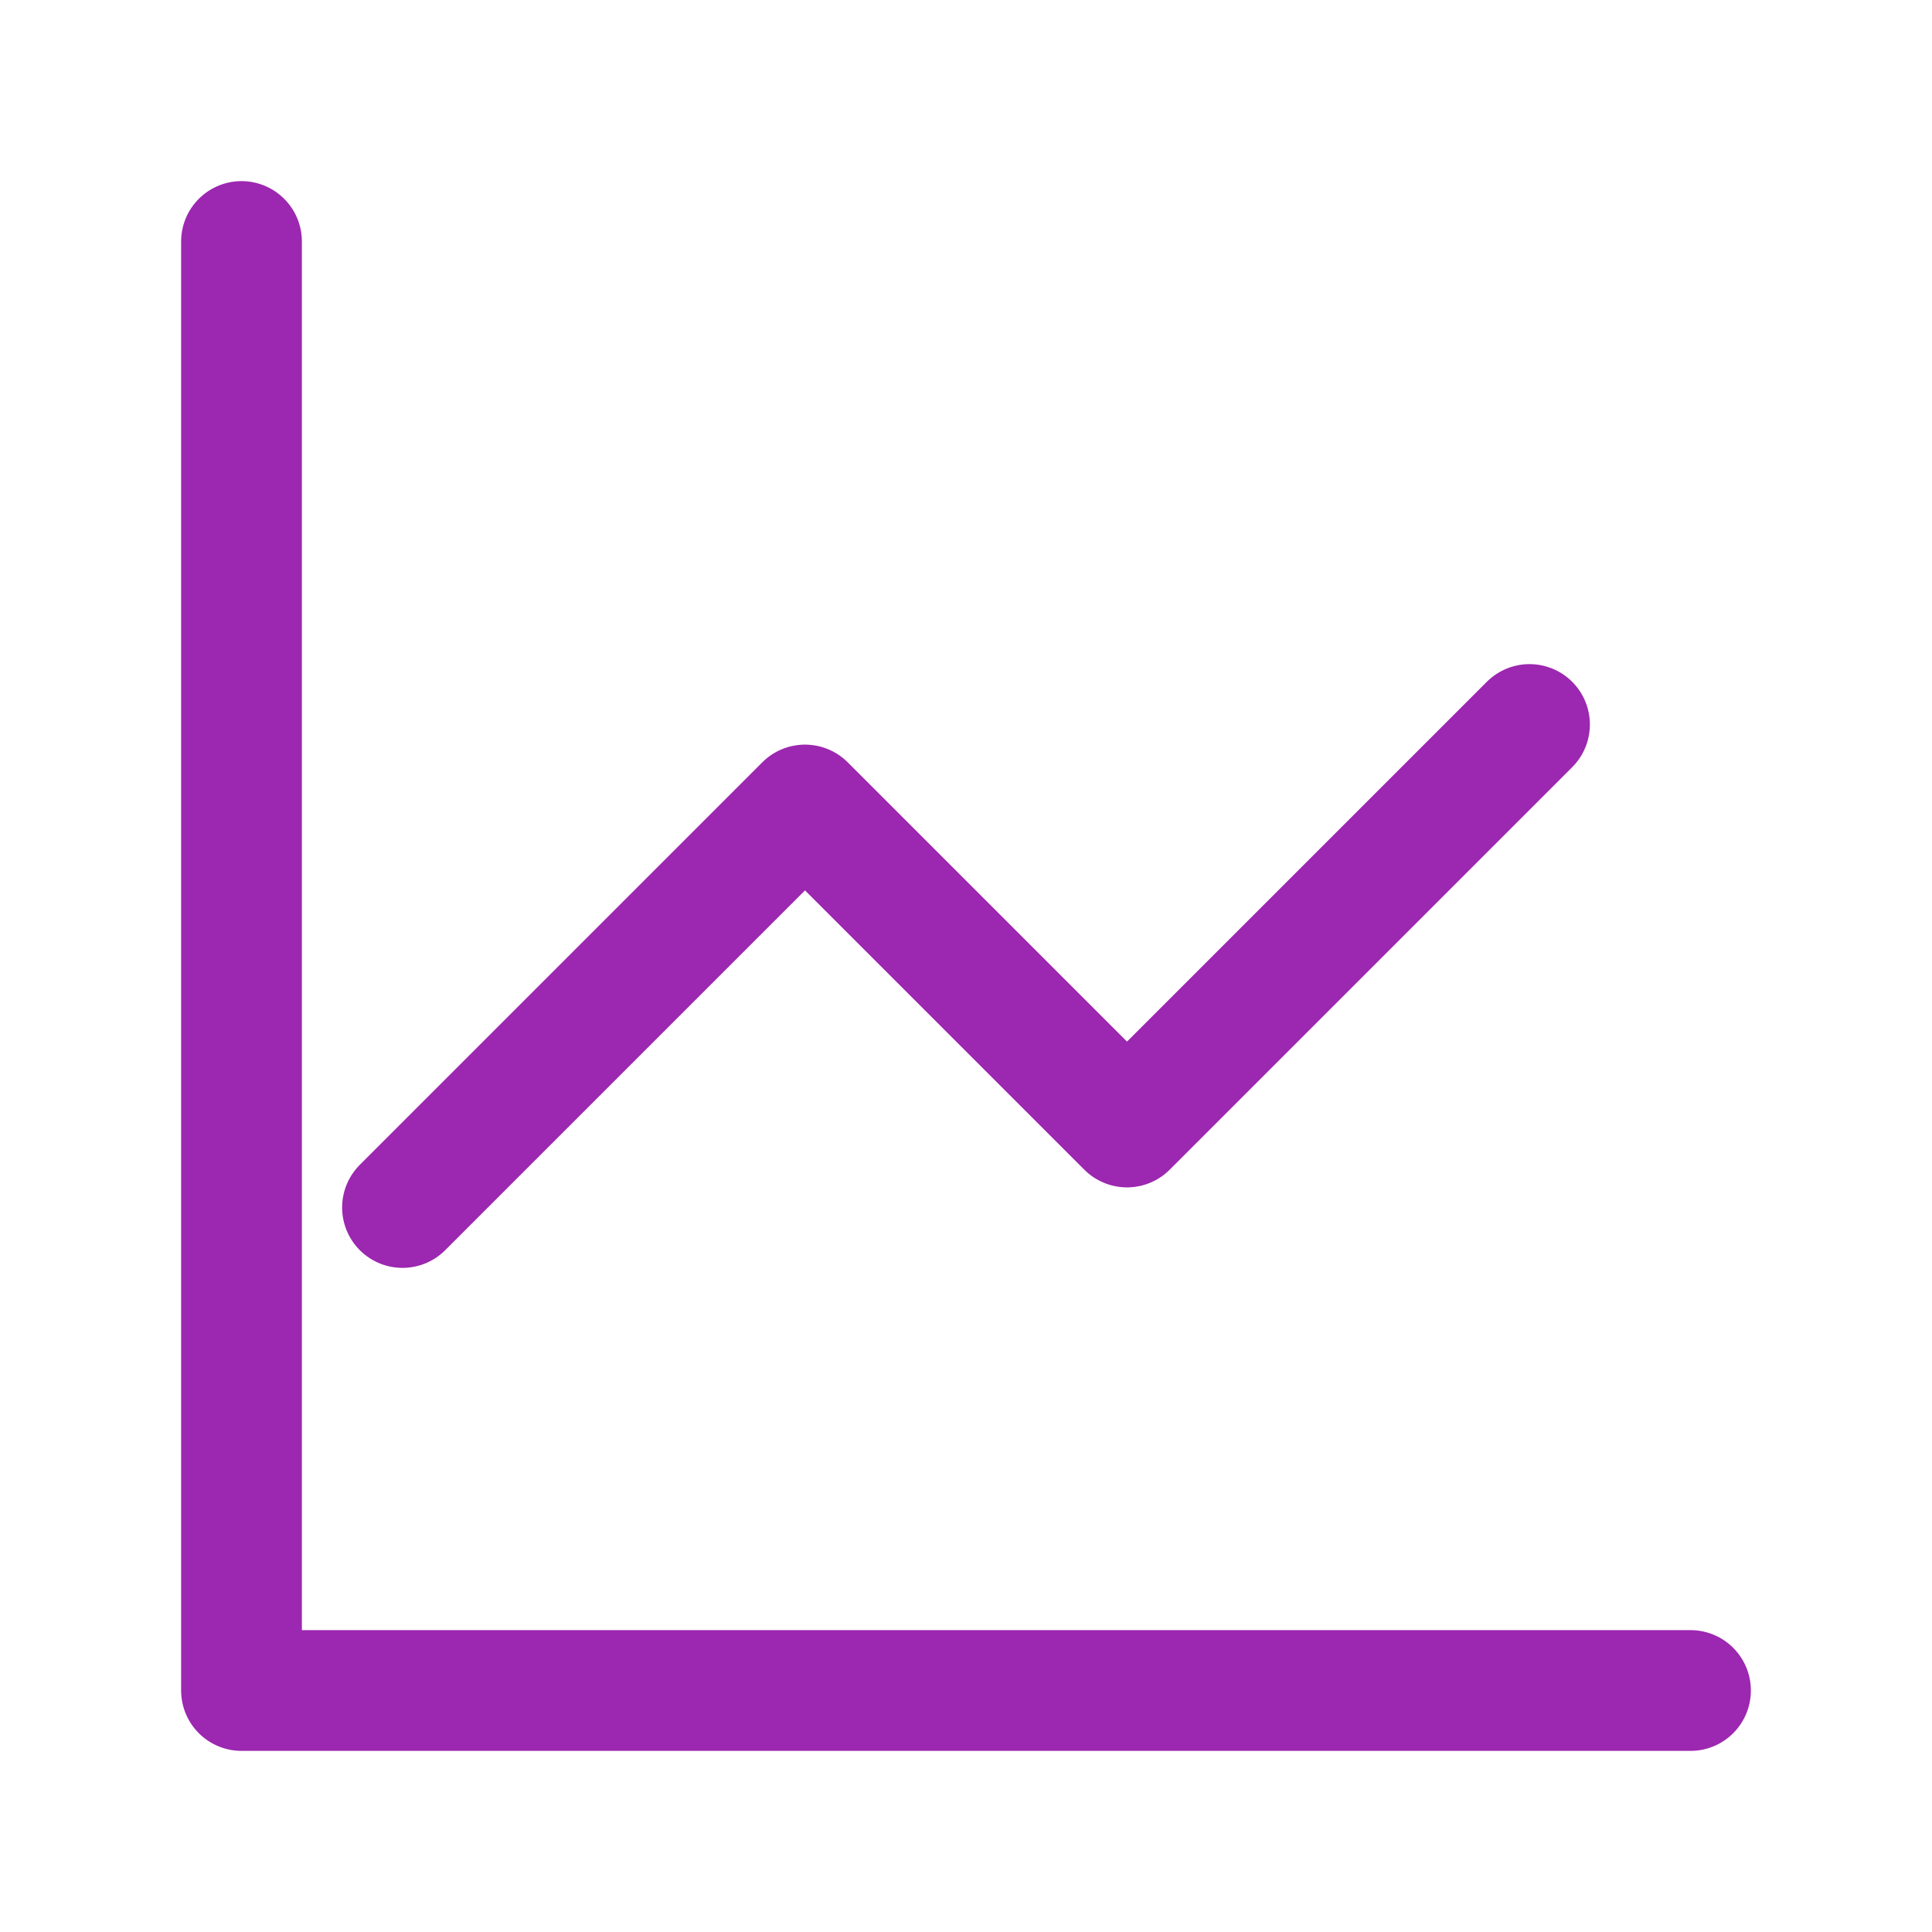
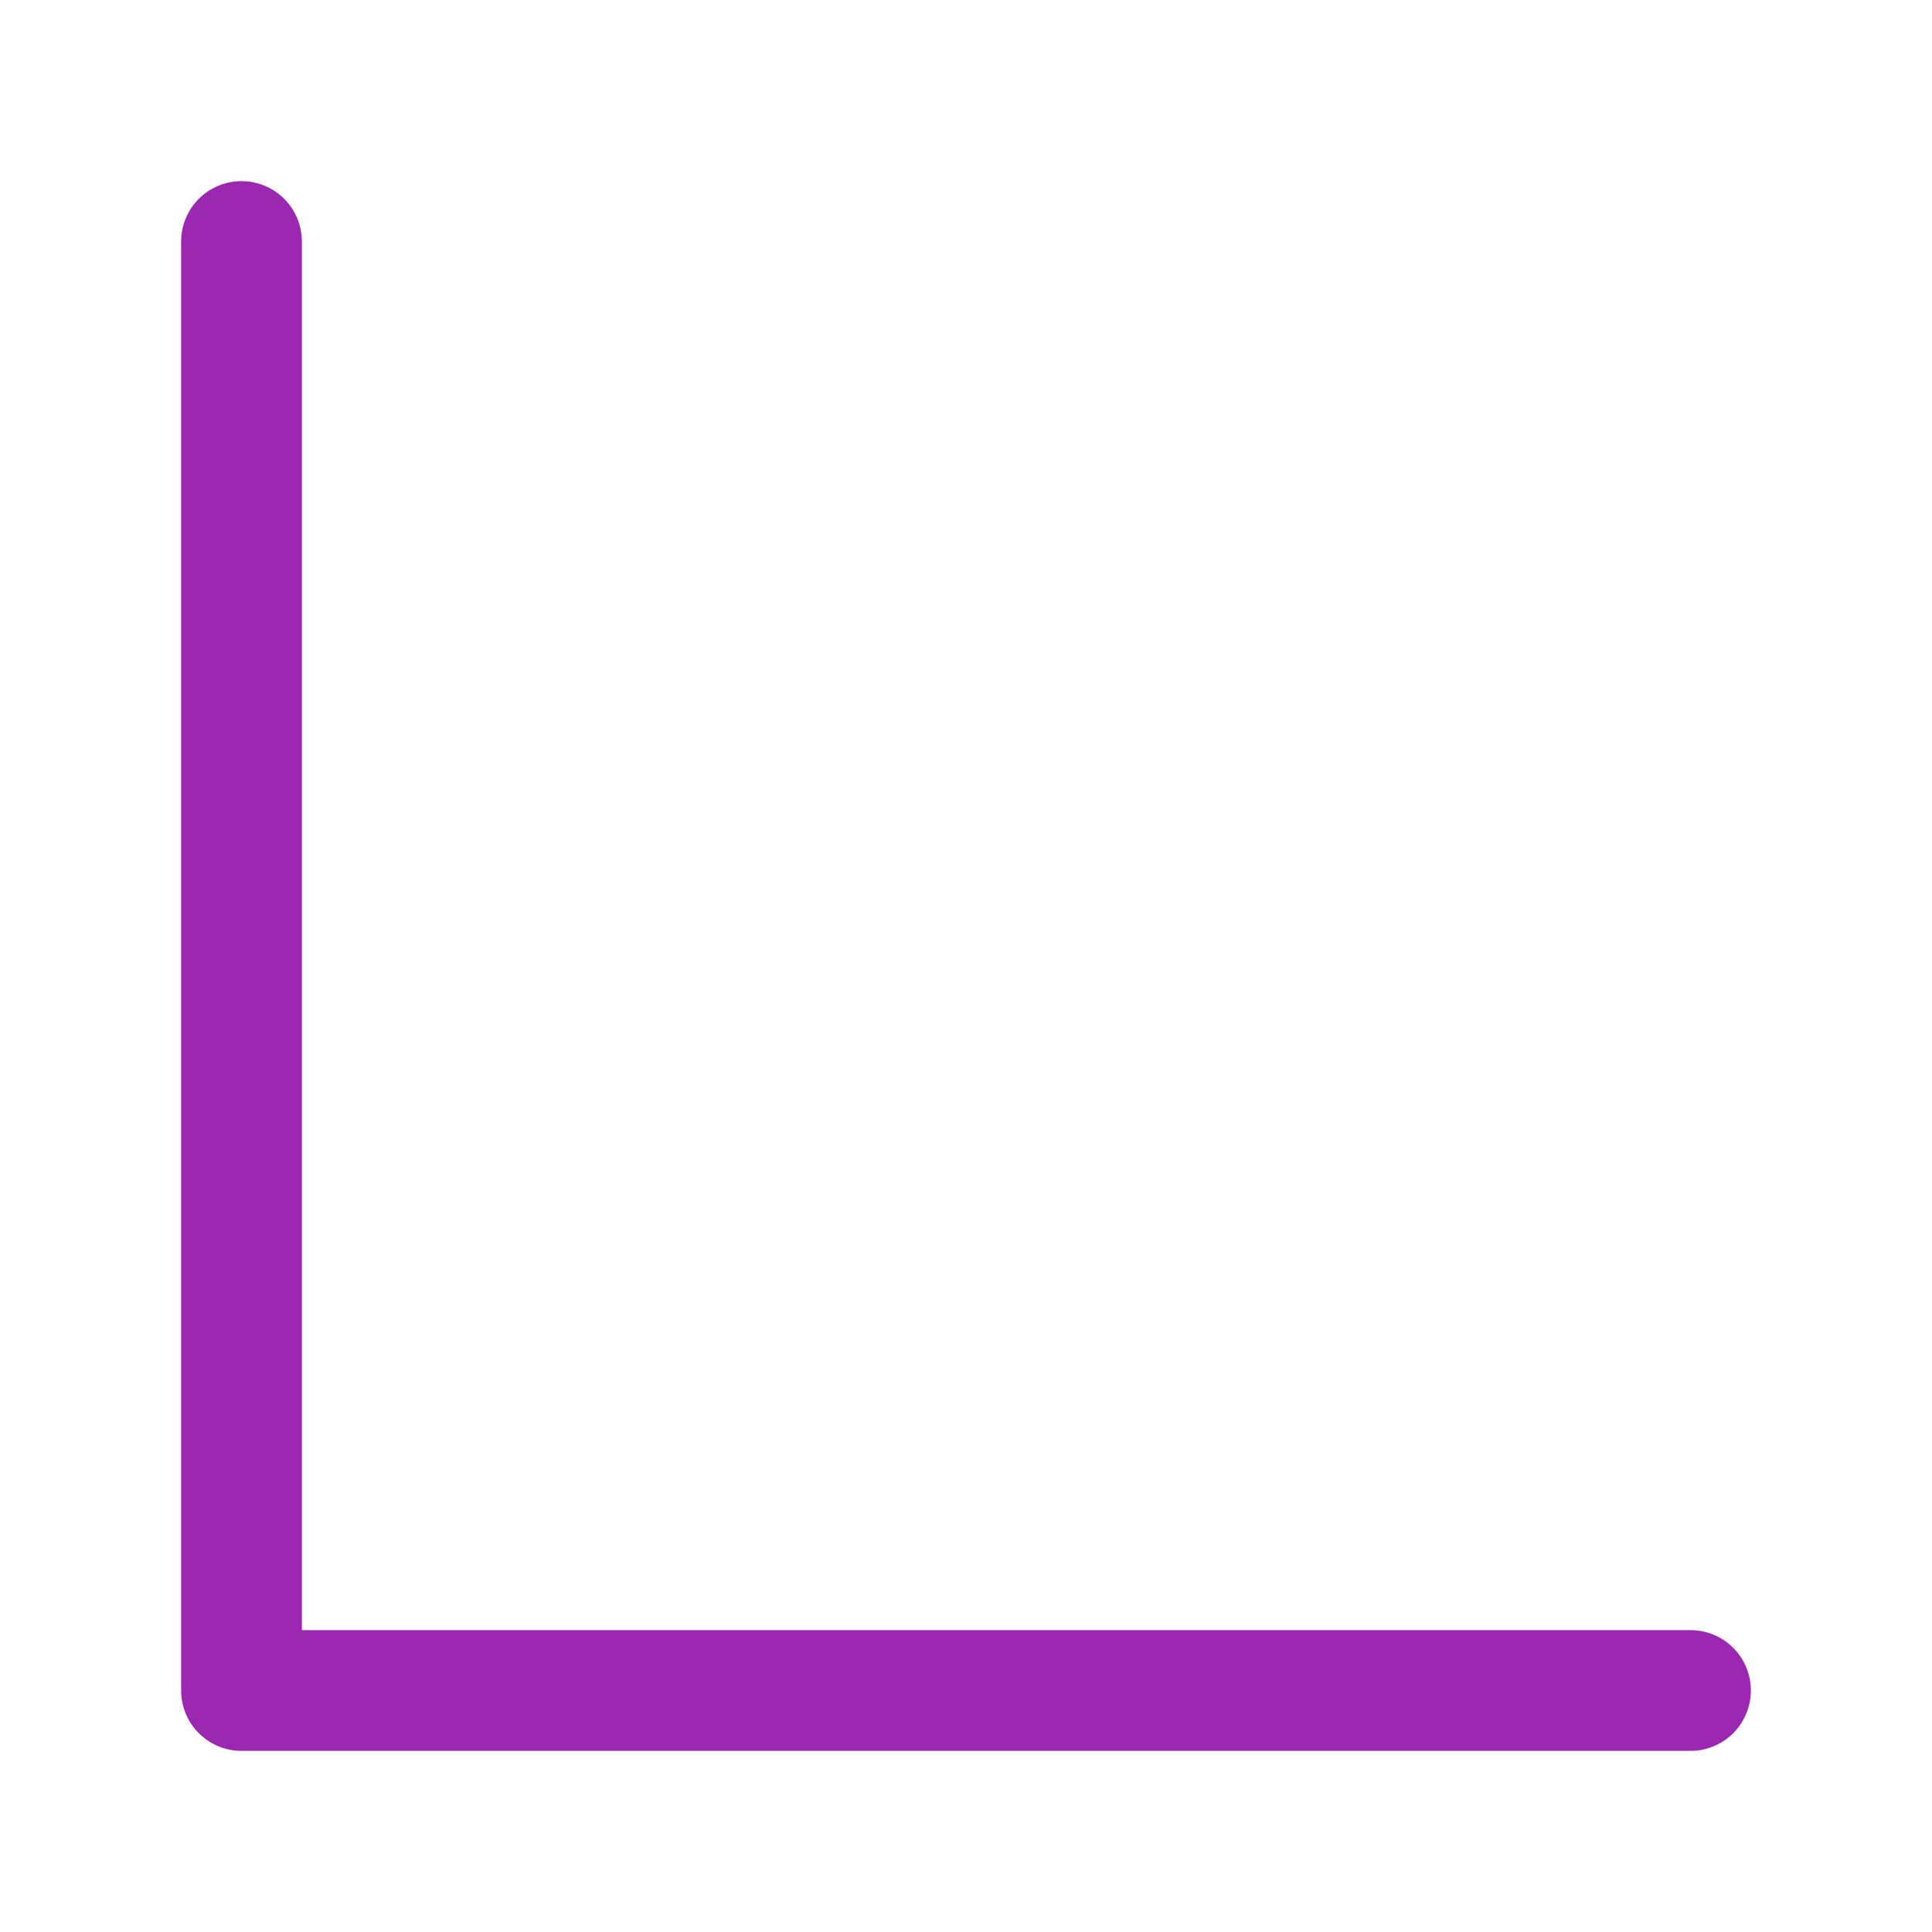
<svg xmlns="http://www.w3.org/2000/svg" viewBox="0 0 24 24" fill="none">
  <path d="M3 3v18h18" stroke="#9C27B0" stroke-width="1.5" stroke-linecap="round" stroke-linejoin="round" />
-   <path d="m19 9-5 5-4-4-5 5" stroke="#9C27B0" stroke-width="1.5" stroke-linecap="round" stroke-linejoin="round" />
</svg>